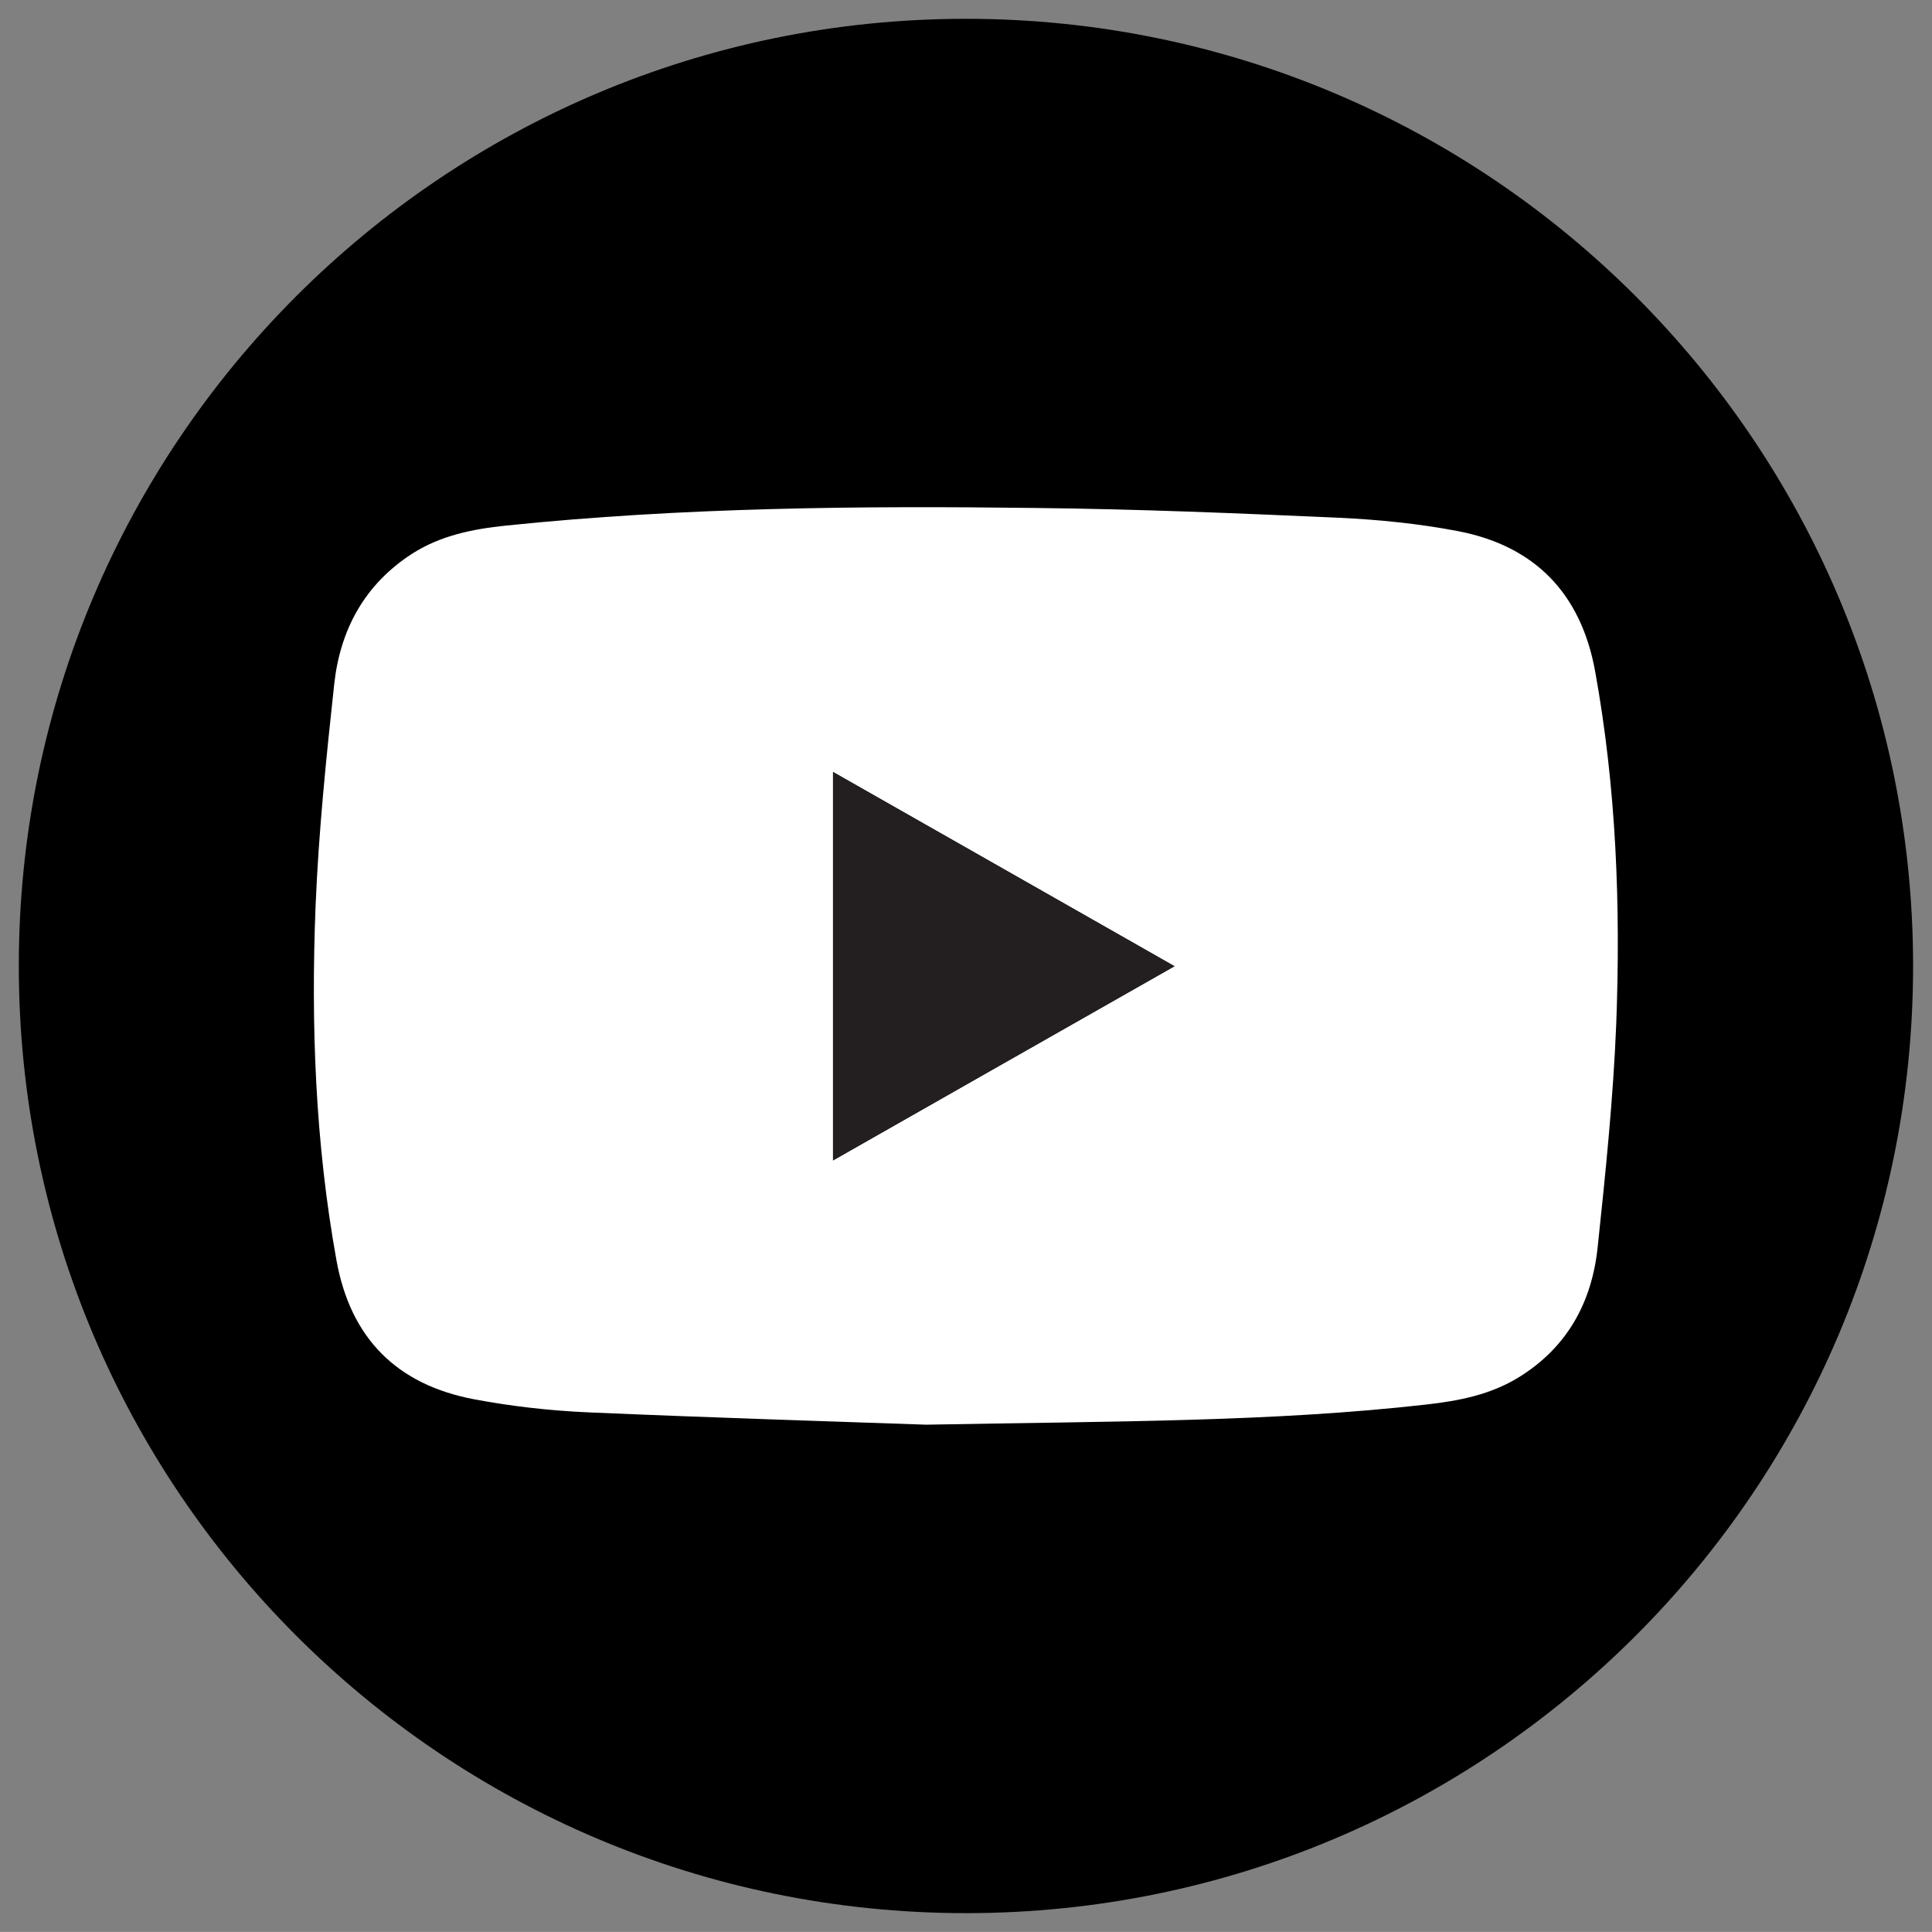
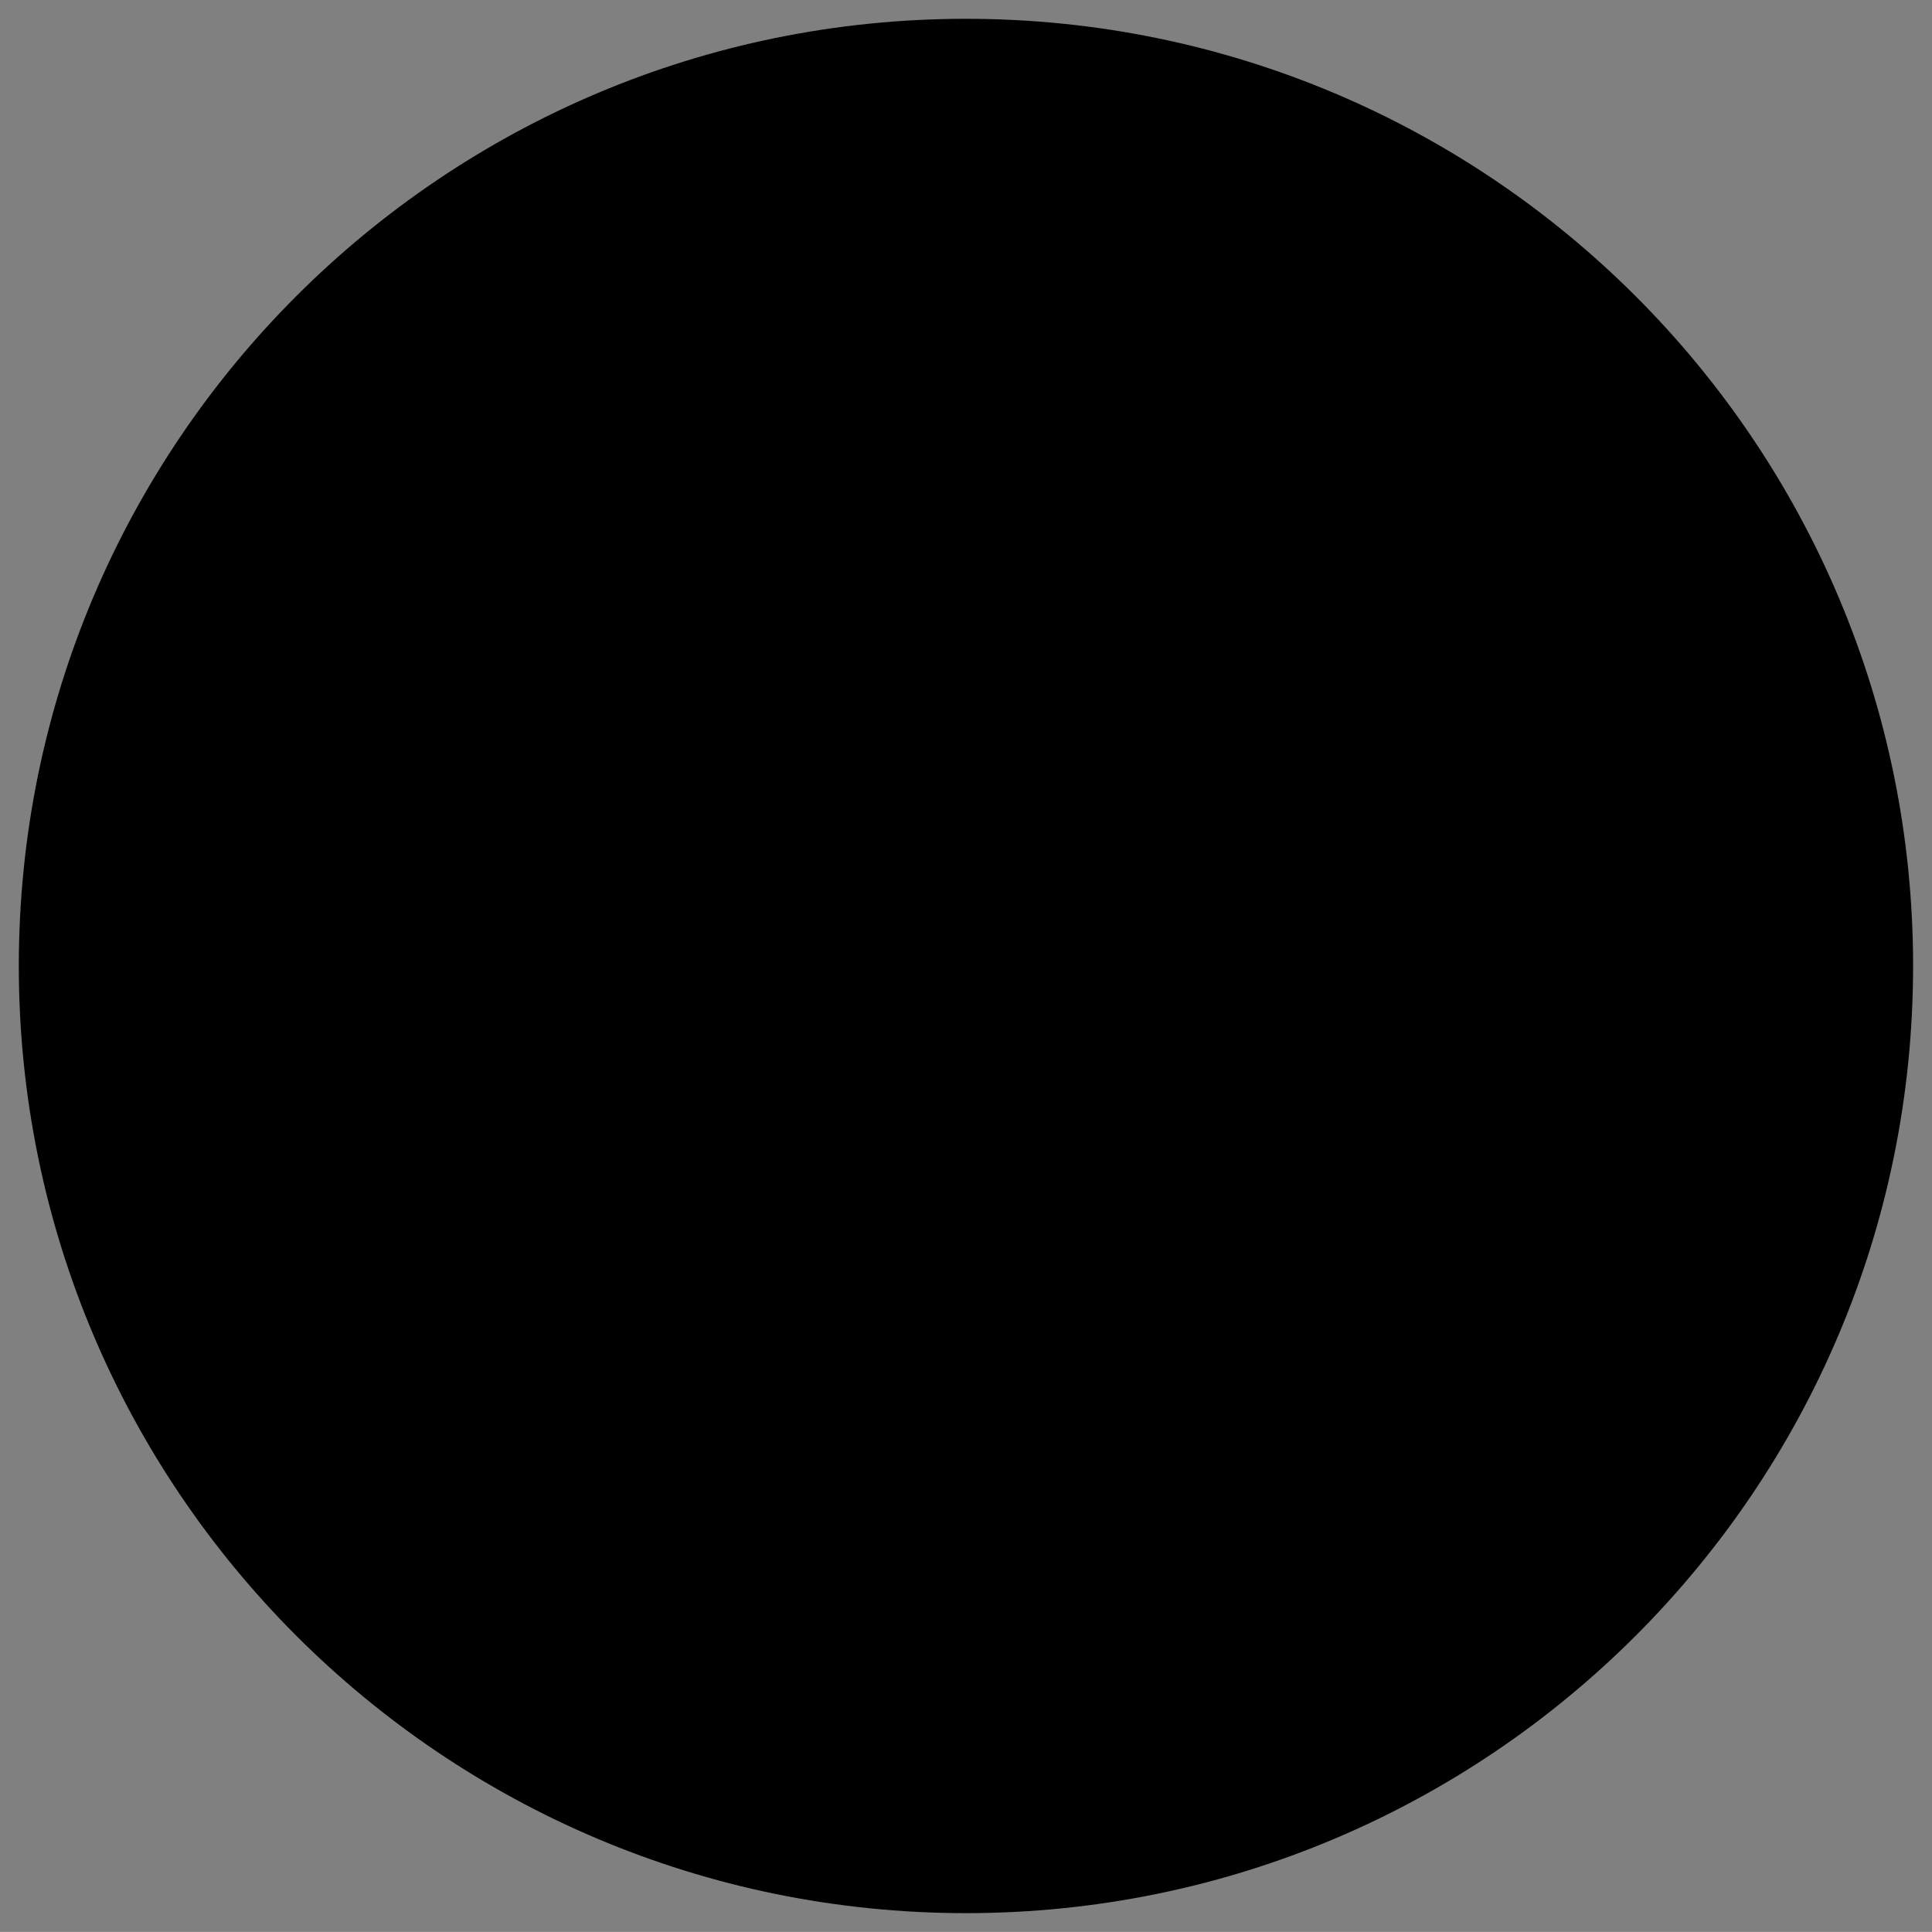
<svg xmlns="http://www.w3.org/2000/svg" version="1.1" id="Layer_1" x="0px" y="0px" width="40.063px" height="40.061px" viewBox="0 0 40.063 40.061" enable-background="new 0 0 40.063 40.061" xml:space="preserve">
  <rect x="0" y="0" width="40.063" height="40.061" fill="#808080" stroke="none" />
  <path d="M39.671,20.03c0,10.849-8.793,19.642-19.64,19.642C9.183,39.67,0.39,30.877,0.39,20.03c0-10.847,8.793-19.64,19.641-19.64  C30.878,0.391,39.671,9.184,39.671,20.03" />
-   <path fill="#FFFFFF" d="M19.204,29.543c-1.804-0.064-4.408-0.143-7.014-0.256c-0.79-0.035-1.584-0.125-2.36-0.271  c-1.609-0.305-2.561-1.271-2.852-2.877c-0.44-2.432-0.532-4.891-0.434-7.352c0.063-1.534,0.22-3.066,0.386-4.596  c0.123-1.13,0.626-2.068,1.613-2.707c0.597-0.383,1.266-0.514,1.949-0.585c3.661-0.379,7.338-0.412,11.014-0.365  c2.088,0.023,4.175,0.109,6.26,0.203c0.817,0.037,1.645,0.121,2.448,0.273c1.606,0.302,2.569,1.291,2.863,2.907  c0.44,2.422,0.531,4.872,0.438,7.324c-0.063,1.543-0.222,3.086-0.385,4.622c-0.119,1.136-0.624,2.069-1.627,2.692  c-0.592,0.367-1.251,0.494-1.926,0.57C26.399,29.485,23.202,29.469,19.204,29.543 M17.274,24.063  c2.368-1.348,4.702-2.676,7.081-4.026c-2.379-1.354-4.718-2.686-7.081-4.028V24.063z" />
-   <path fill="#231F20" d="M17.274,24.063v-8.056c2.363,1.344,4.702,2.674,7.081,4.028C21.977,21.387,19.643,22.715,17.274,24.063" />
</svg>